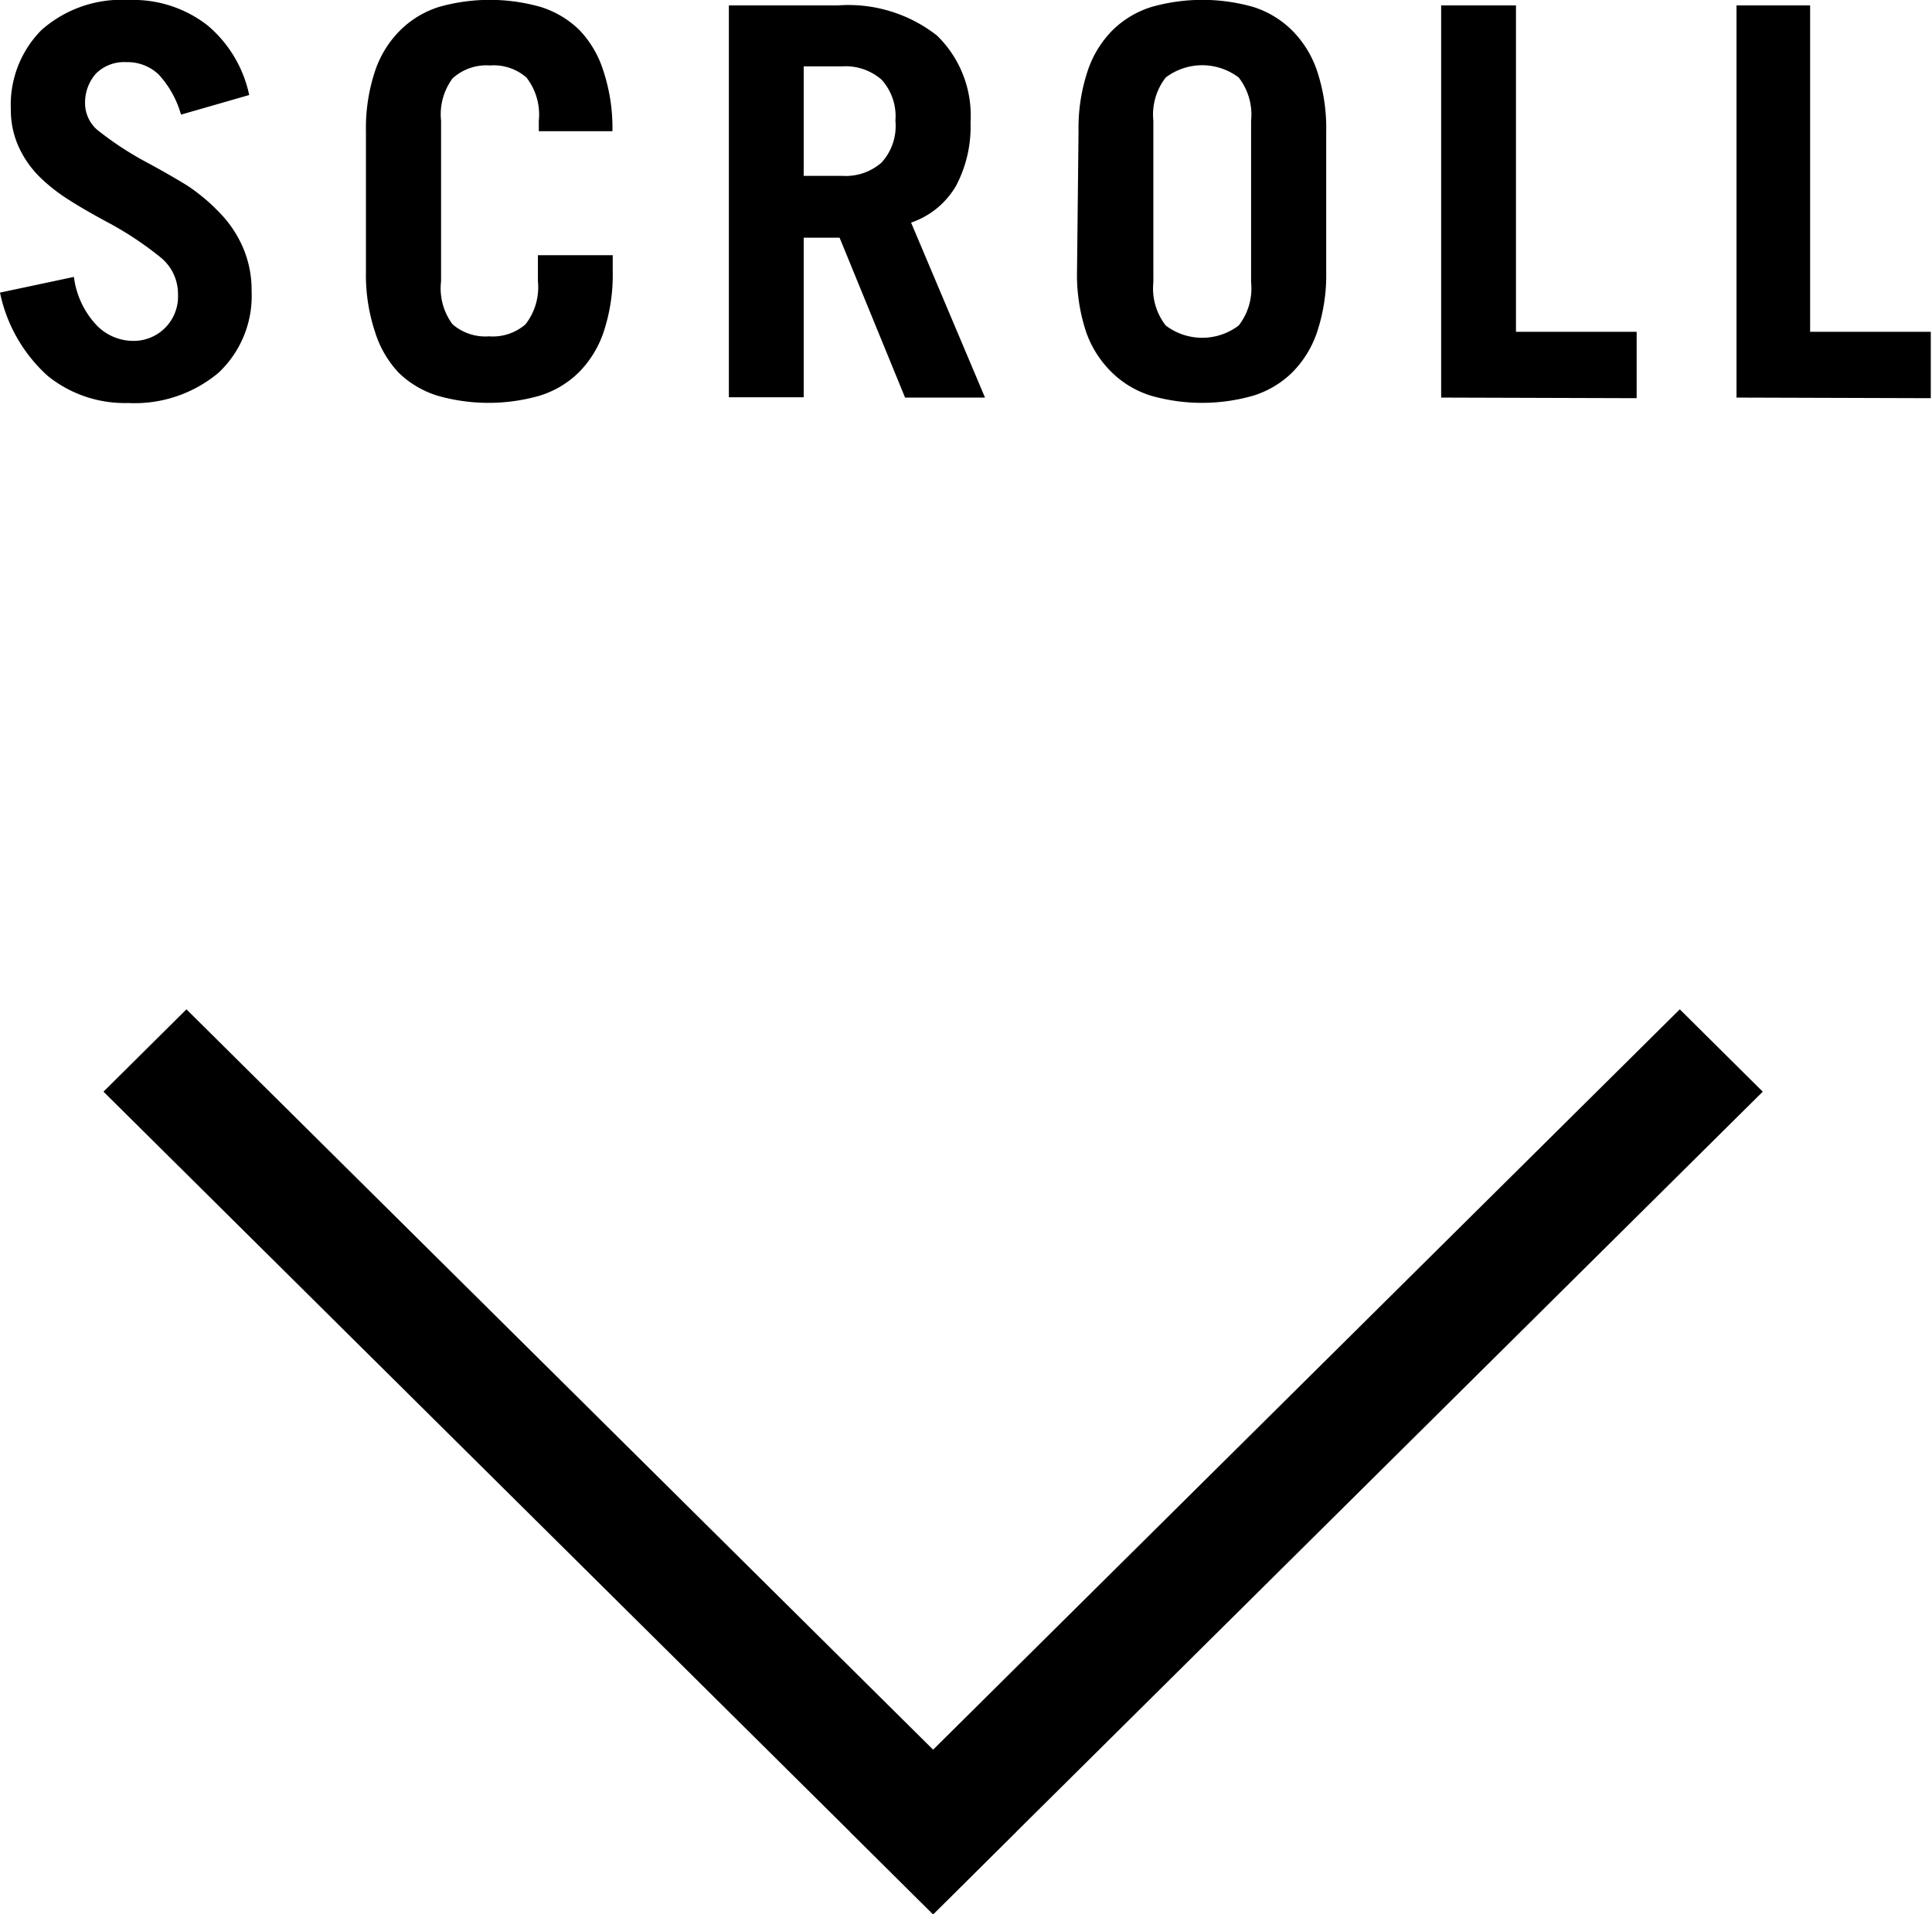
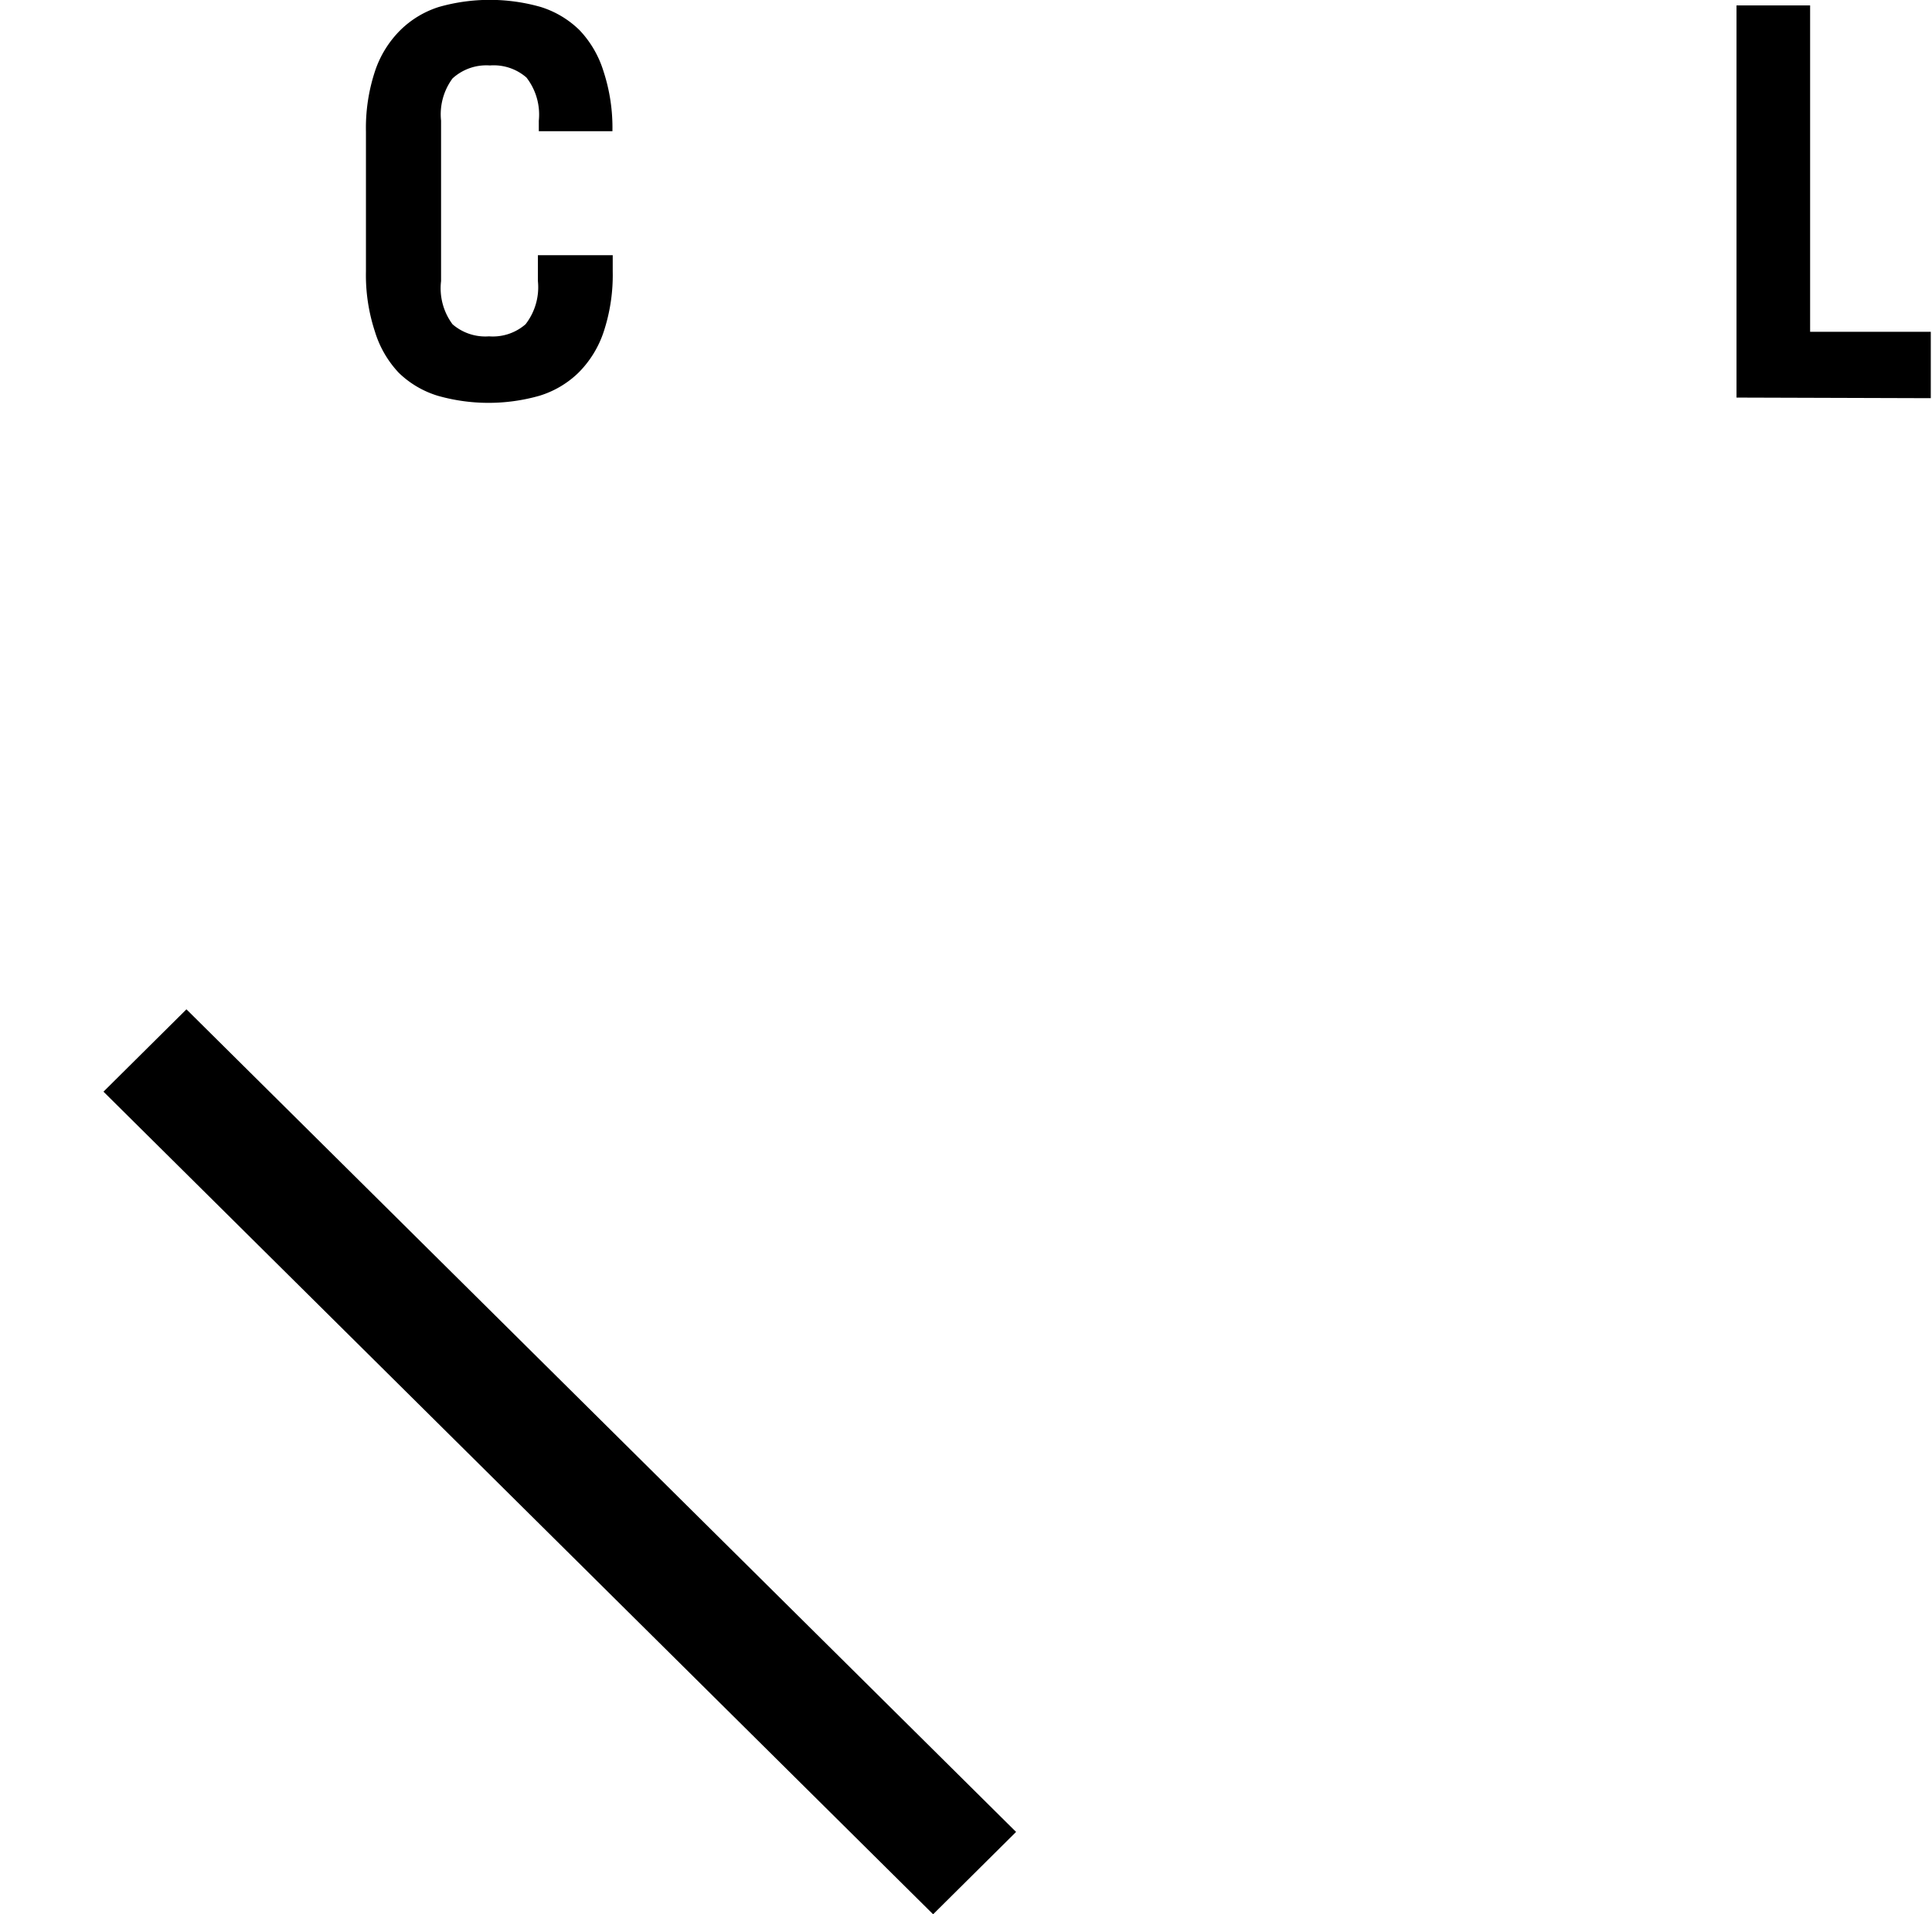
<svg xmlns="http://www.w3.org/2000/svg" viewBox="0 0 64.04 63.46">
  <title>btn_scroll</title>
  <g id="レイヤー_2" data-name="レイヤー 2">
    <g id="contents">
      <polygon points="30.93 63.46 3.43 36.19 6.18 33.46 33.68 60.73 30.93 63.46" />
-       <polygon points="28.18 60.73 55.68 33.46 58.43 36.19 30.93 63.46 28.18 60.73" />
-       <path d="M6,3.8a3.28,3.28,0,0,0-.74-1.33,1.5,1.5,0,0,0-1.08-.41,1.32,1.32,0,0,0-1,.38,1.45,1.45,0,0,0-.36,1,1.17,1.17,0,0,0,.5.94,10.52,10.52,0,0,0,1.54,1q.83.45,1.36.78a6.18,6.18,0,0,1,1,.83,3.9,3.9,0,0,1,.81,1.16,3.58,3.58,0,0,1,.31,1.51,3.49,3.49,0,0,1-1.1,2.7,4.33,4.33,0,0,1-3,1,4.06,4.06,0,0,1-2.66-.9A5.11,5.11,0,0,1,0,9.7l2.45-.52a2.86,2.86,0,0,0,.75,1.6,1.69,1.69,0,0,0,1.18.52A1.47,1.47,0,0,0,5.9,9.76a1.56,1.56,0,0,0-.58-1.23A11.09,11.09,0,0,0,3.55,7.36q-.76-.41-1.26-.73a5.83,5.83,0,0,1-.95-.74,3.36,3.36,0,0,1-.71-1A2.92,2.92,0,0,1,.36,3.64,3.52,3.52,0,0,1,1.37,1a4,4,0,0,1,2.9-1A4,4,0,0,1,6.89.85,4.13,4.13,0,0,1,8.26,3.15Z" />
      <path d="M14.62,9.32A2,2,0,0,0,15,10.75a1.66,1.66,0,0,0,1.21.4,1.65,1.65,0,0,0,1.21-.4,2,2,0,0,0,.41-1.43V8.46h2.48V9a6,6,0,0,1-.3,2,3.45,3.45,0,0,1-.84,1.36,3.19,3.19,0,0,1-1.29.76,6.16,6.16,0,0,1-3.37,0,3.19,3.19,0,0,1-1.29-.76A3.45,3.45,0,0,1,12.43,11a6,6,0,0,1-.3-2V4.36a6,6,0,0,1,.3-2A3.45,3.45,0,0,1,13.27,1,3.19,3.19,0,0,1,14.55.23a6.17,6.17,0,0,1,3.37,0A3.19,3.19,0,0,1,19.21,1,3.45,3.45,0,0,1,20,2.35a6,6,0,0,1,.3,2v0H17.86V4a2,2,0,0,0-.41-1.43,1.65,1.65,0,0,0-1.21-.4A1.66,1.66,0,0,0,15,2.6,2,2,0,0,0,14.62,4Z" />
-       <path d="M30,13.18,27.83,7.88H26.64v5.29H24.16V.18h3.6a4.76,4.76,0,0,1,3.3,1,3.7,3.7,0,0,1,1.11,2.88,4.19,4.19,0,0,1-.48,2.1A2.75,2.75,0,0,1,30.2,7.38l2.45,5.8ZM26.64,5.83h1.28a1.8,1.8,0,0,0,1.3-.44A1.8,1.8,0,0,0,29.68,4a1.8,1.8,0,0,0-.46-1.36,1.81,1.81,0,0,0-1.3-.44H26.64Z" />
-       <path d="M35.75,4.36a6,6,0,0,1,.3-2A3.45,3.45,0,0,1,36.88,1,3.19,3.19,0,0,1,38.17.23a6.17,6.17,0,0,1,3.37,0A3.19,3.19,0,0,1,42.82,1a3.45,3.45,0,0,1,.84,1.36,6,6,0,0,1,.3,2V9a6,6,0,0,1-.3,2,3.45,3.45,0,0,1-.84,1.36,3.19,3.19,0,0,1-1.29.76,6.16,6.16,0,0,1-3.37,0,3.19,3.19,0,0,1-1.29-.76A3.45,3.45,0,0,1,36,11a6,6,0,0,1-.3-2Zm2.48,5a2,2,0,0,0,.41,1.43,2,2,0,0,0,2.42,0,2,2,0,0,0,.41-1.43V4a2,2,0,0,0-.41-1.43,2,2,0,0,0-2.42,0A2,2,0,0,0,38.23,4Z" />
-       <path d="M47.77,13.18V.18h2.48V11h4v2.2Z" />
      <path d="M57.56,13.18V.18H60V11h4v2.2Z" />
    </g>
  </g>
</svg>